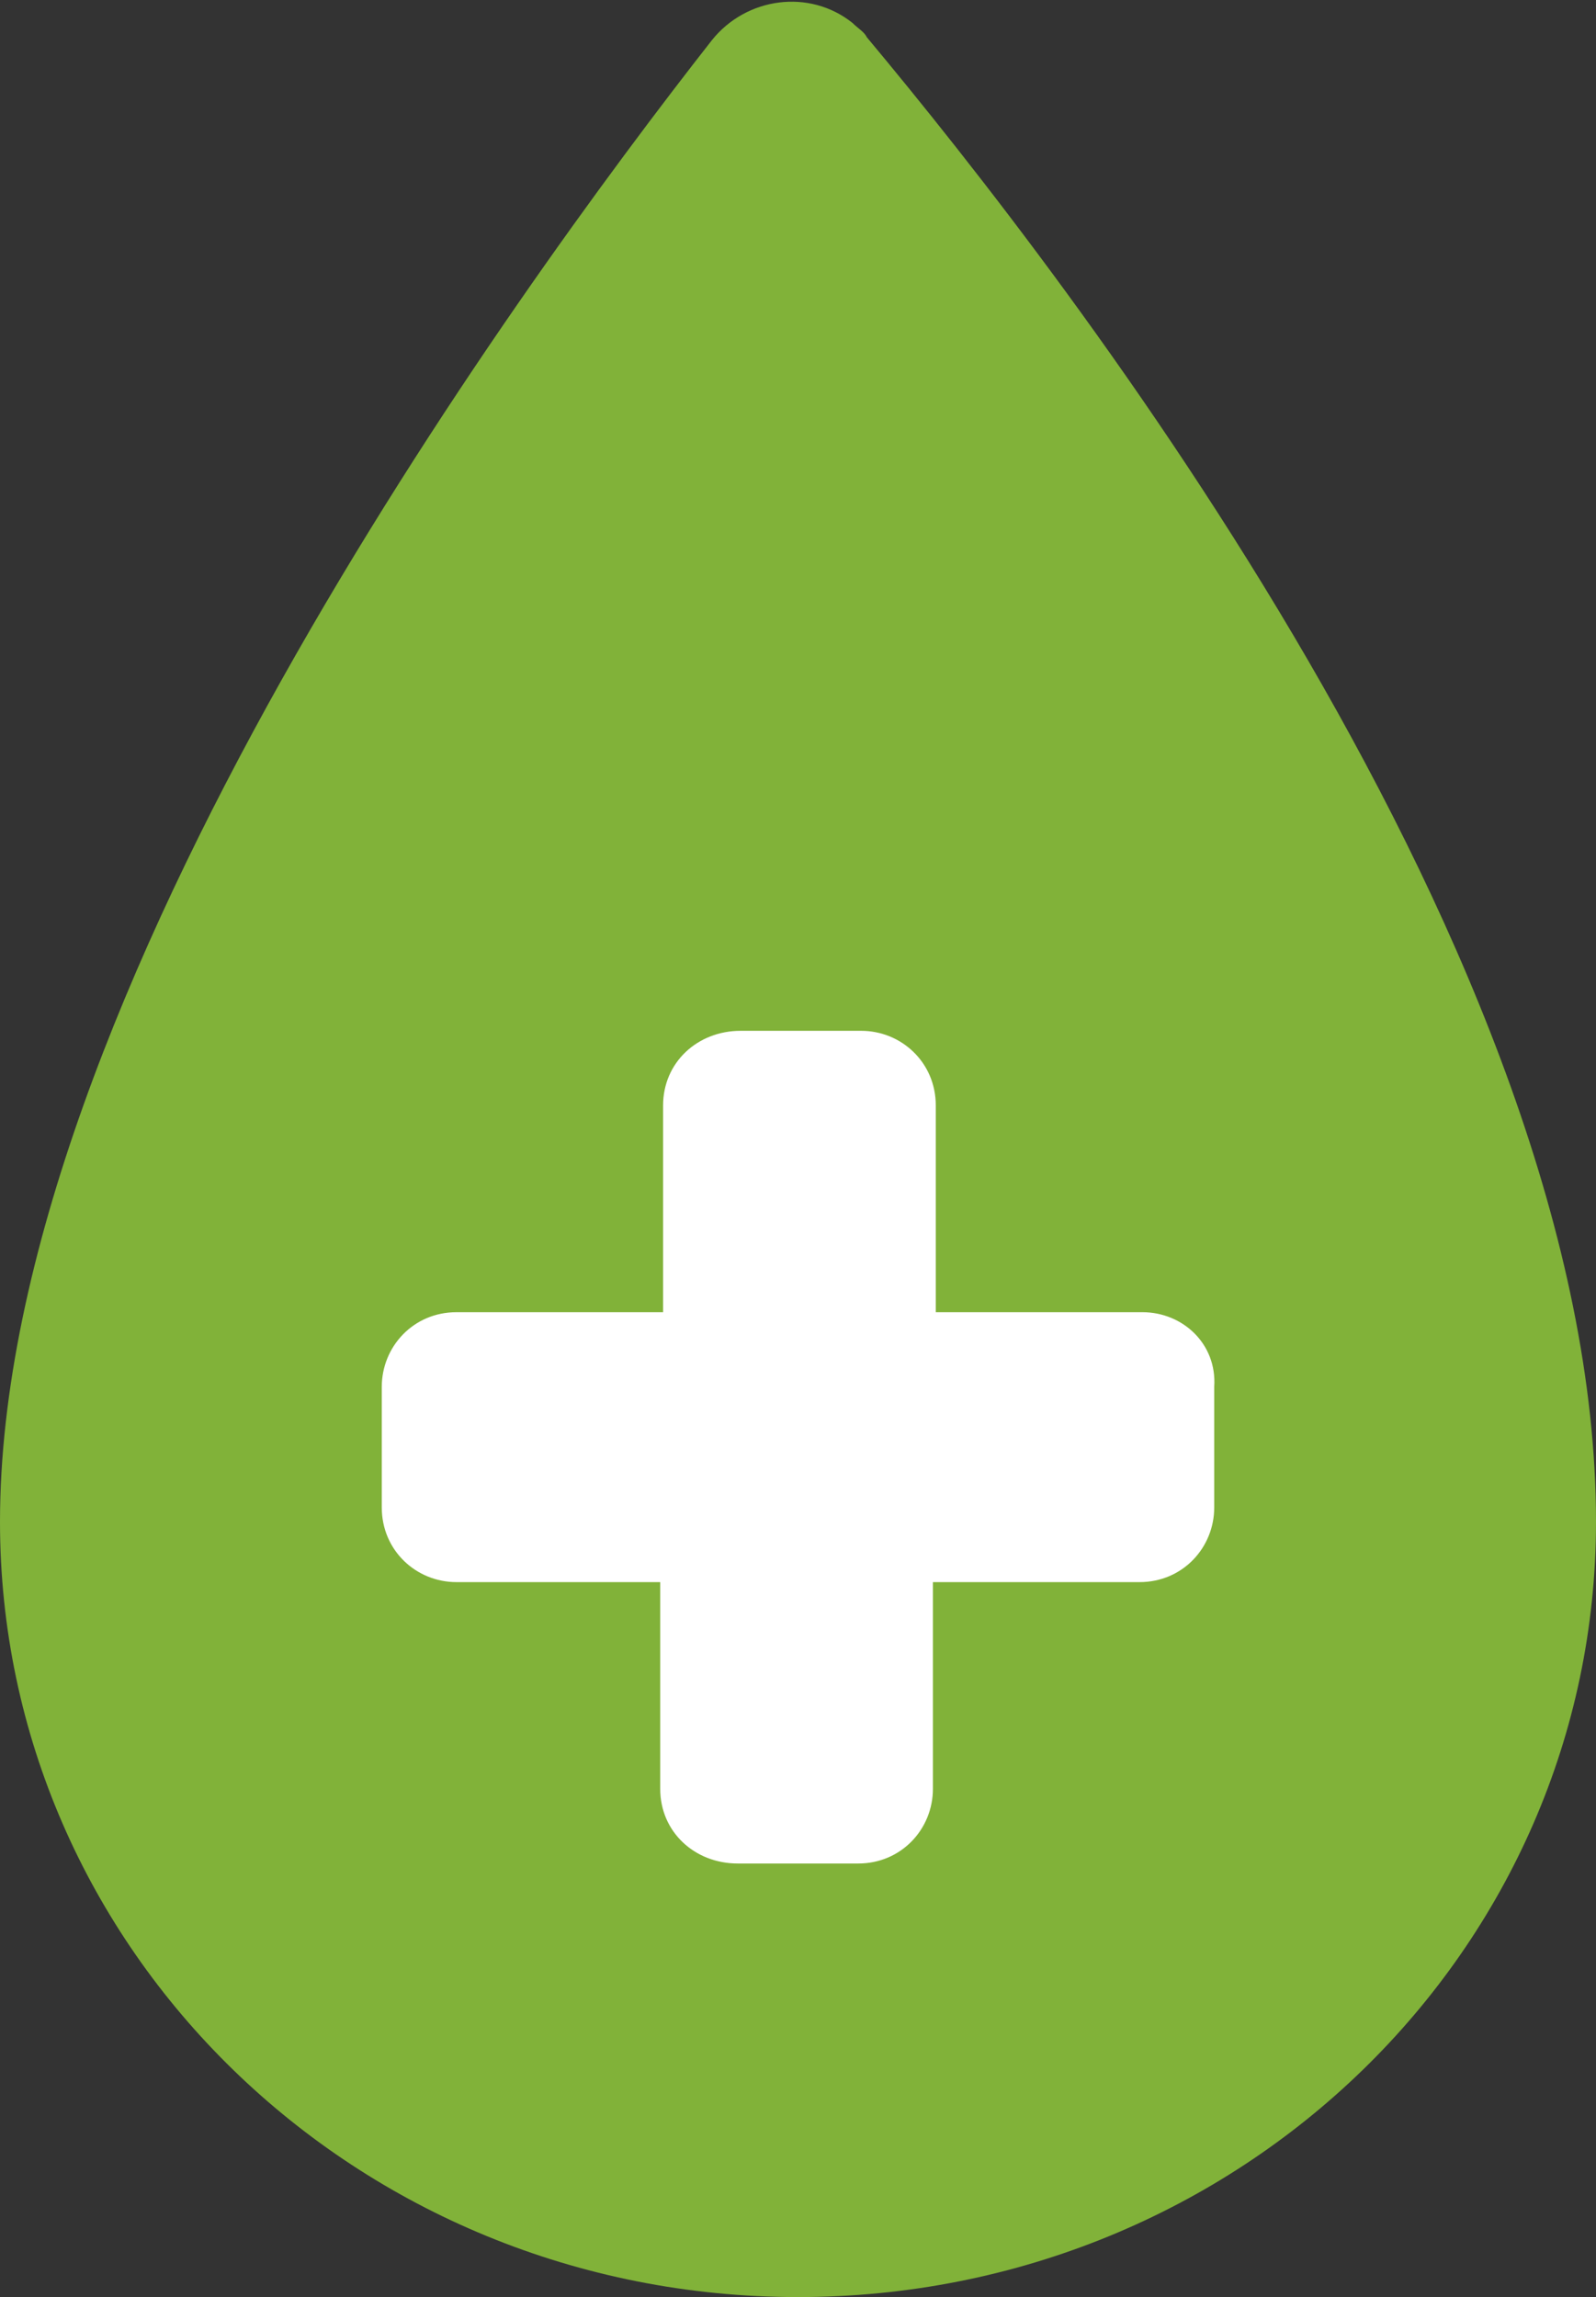
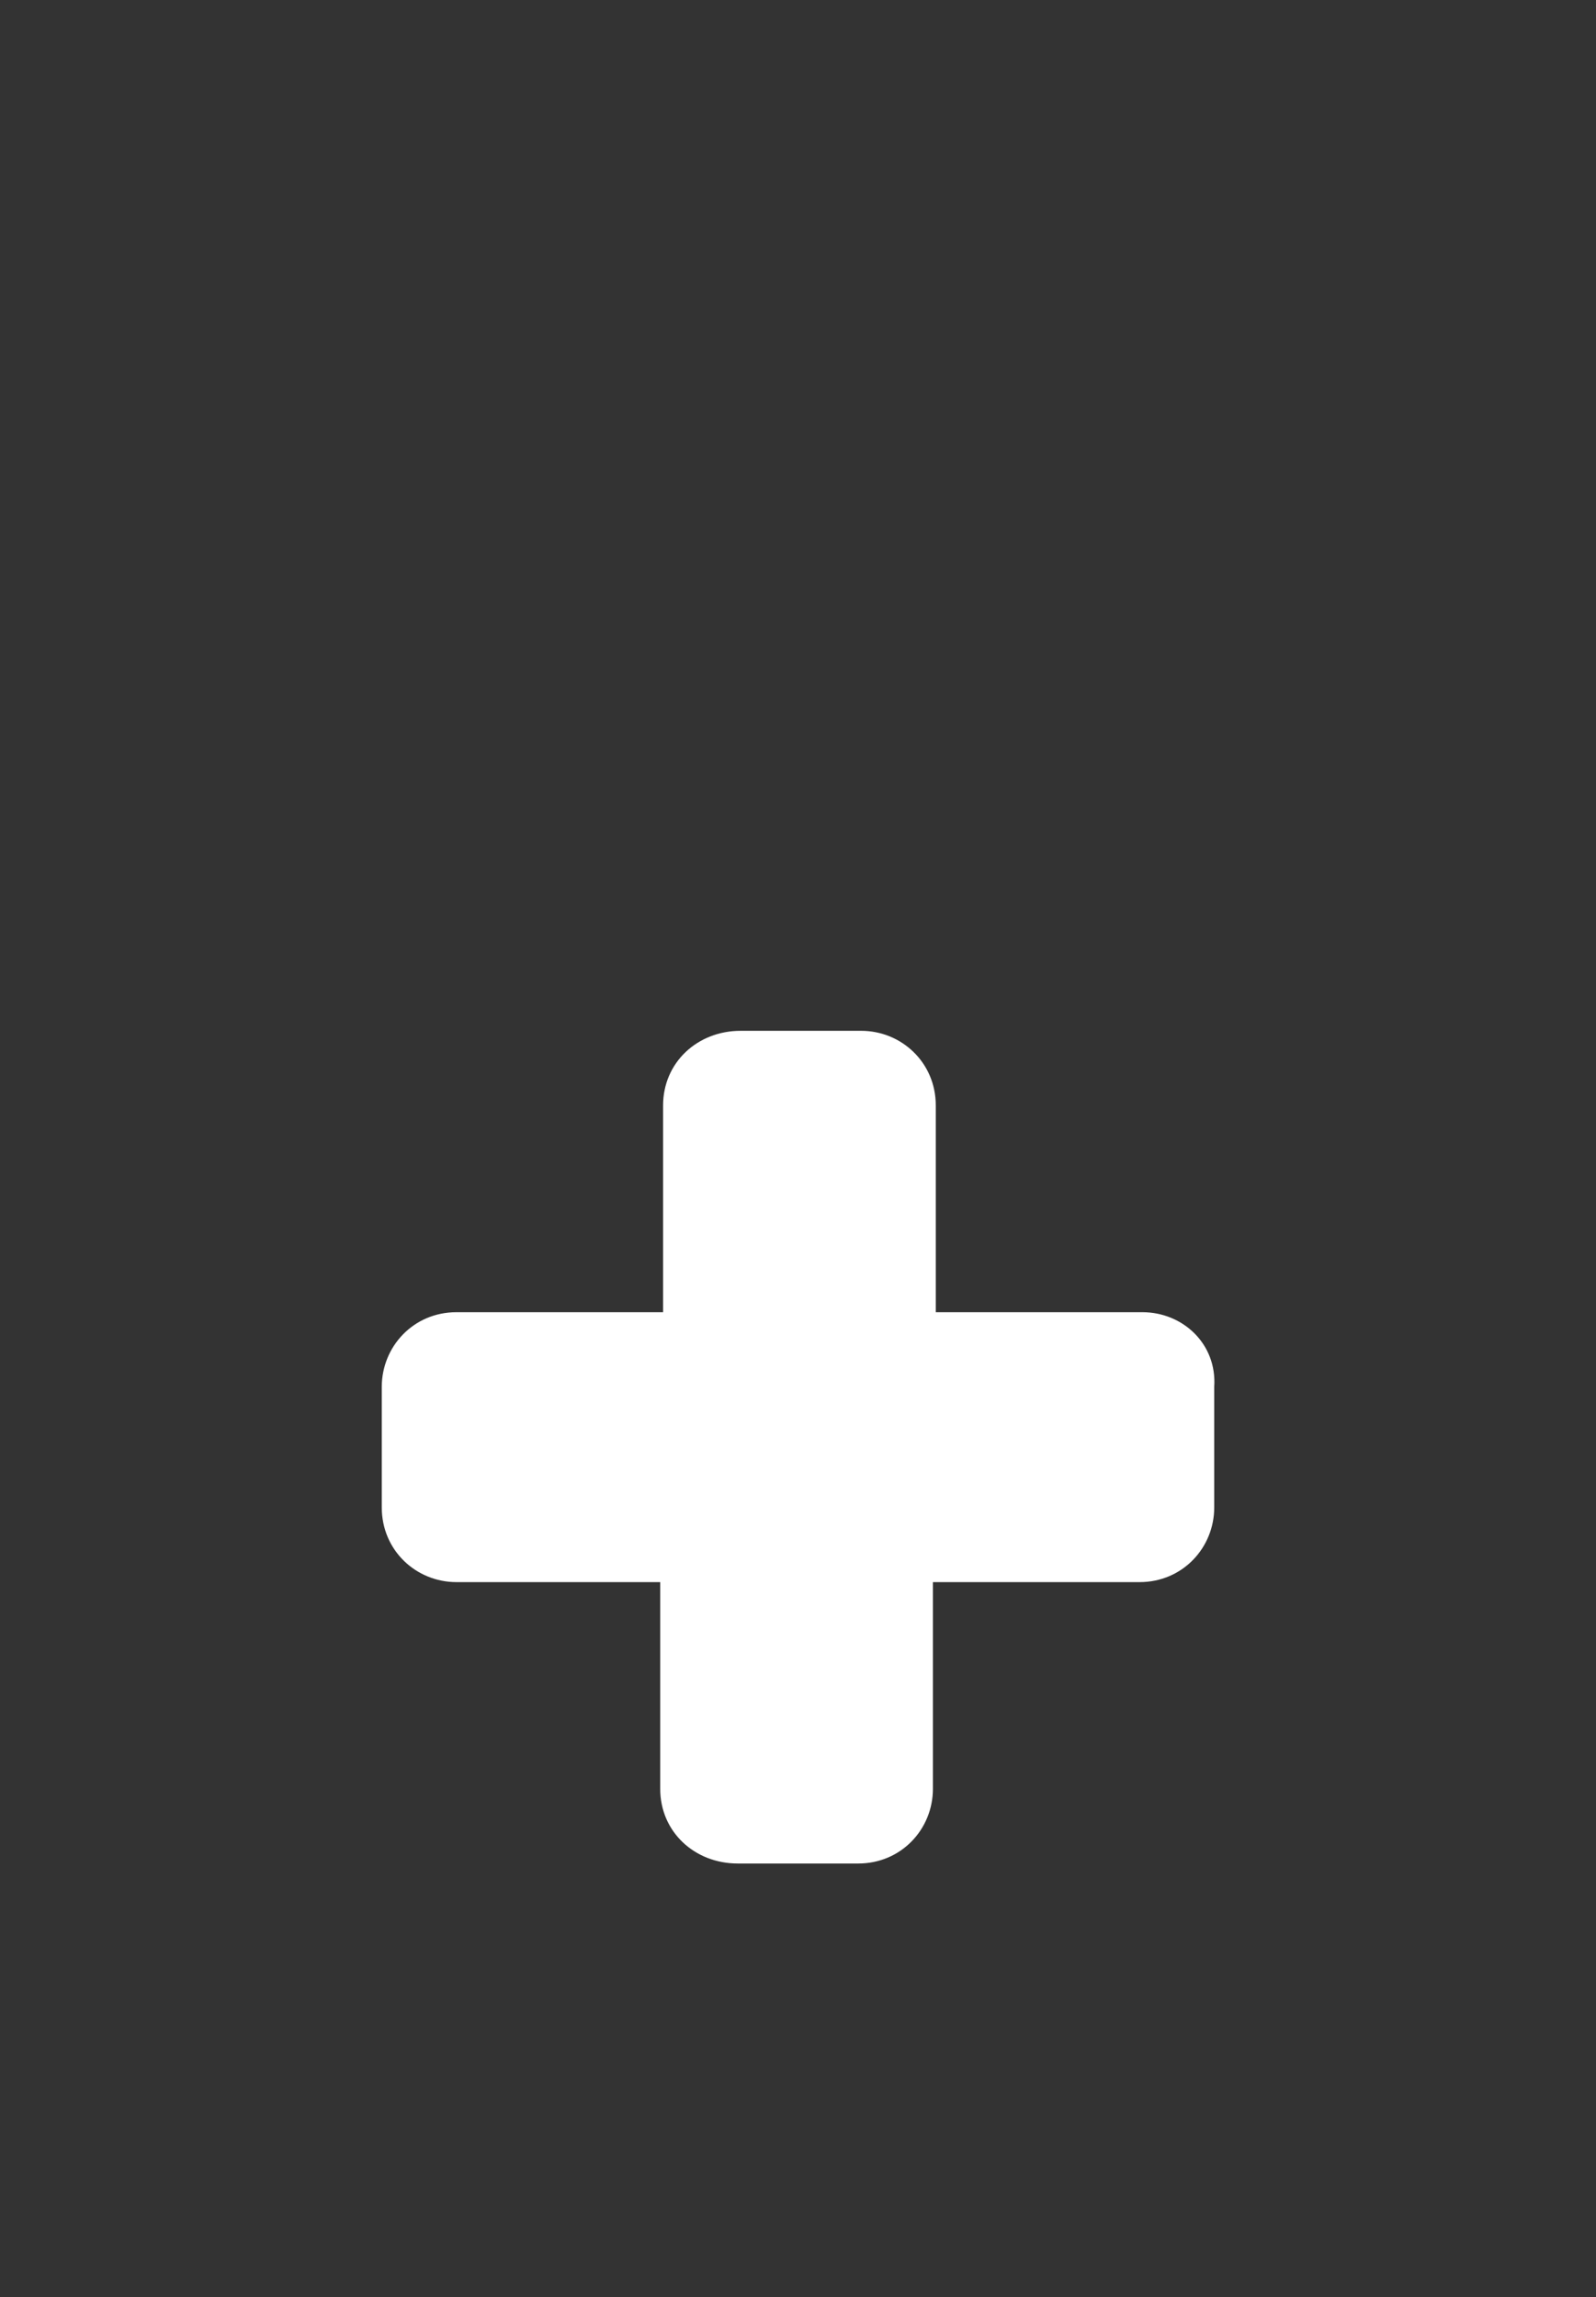
<svg xmlns="http://www.w3.org/2000/svg" version="1.1" id="レイヤー_1" x="0px" y="0px" viewBox="0 0 55.6 80" style="enable-background:new 0 0 55.6 80;" xml:space="preserve">
  <rect x="0" y="0" width="55.6" height="80" fill="#333333" stroke="none" />
  <style type="text/css">
	.st0{fill:#81B239;}
	.st1{fill:#FFFFFF;}
</style>
-   <path class="st0" d="M55.6,53c0,14.9-12.4,27-27.8,27S0,67.9,0,53C0,34.8,17.9,10.2,24.8,1.4c1.2-1.5,3.4-1.8,4.9-0.6  c0.2,0.2,0.4,0.3,0.5,0.5C37.3,9.8,55.6,33.4,55.6,53" />
  <path class="st1" d="M39.8,45.7h-7.2v-7.2c0-1.5-1.2-2.6-2.6-2.6h-4.2c-1.5,0-2.7,1.1-2.7,2.6l0,0v7.2h-7.2c-1.5,0-2.6,1.2-2.6,2.6  v4.2l0,0c0,1.5,1.2,2.6,2.6,2.6H23v7.2c0,1.5,1.2,2.6,2.7,2.6l0,0h4.2c1.5,0,2.6-1.2,2.6-2.6l0,0v-7.2h7.2c1.5,0,2.6-1.2,2.6-2.6  v-4.2C42.4,46.8,41.2,45.7,39.8,45.7z" />
</svg>